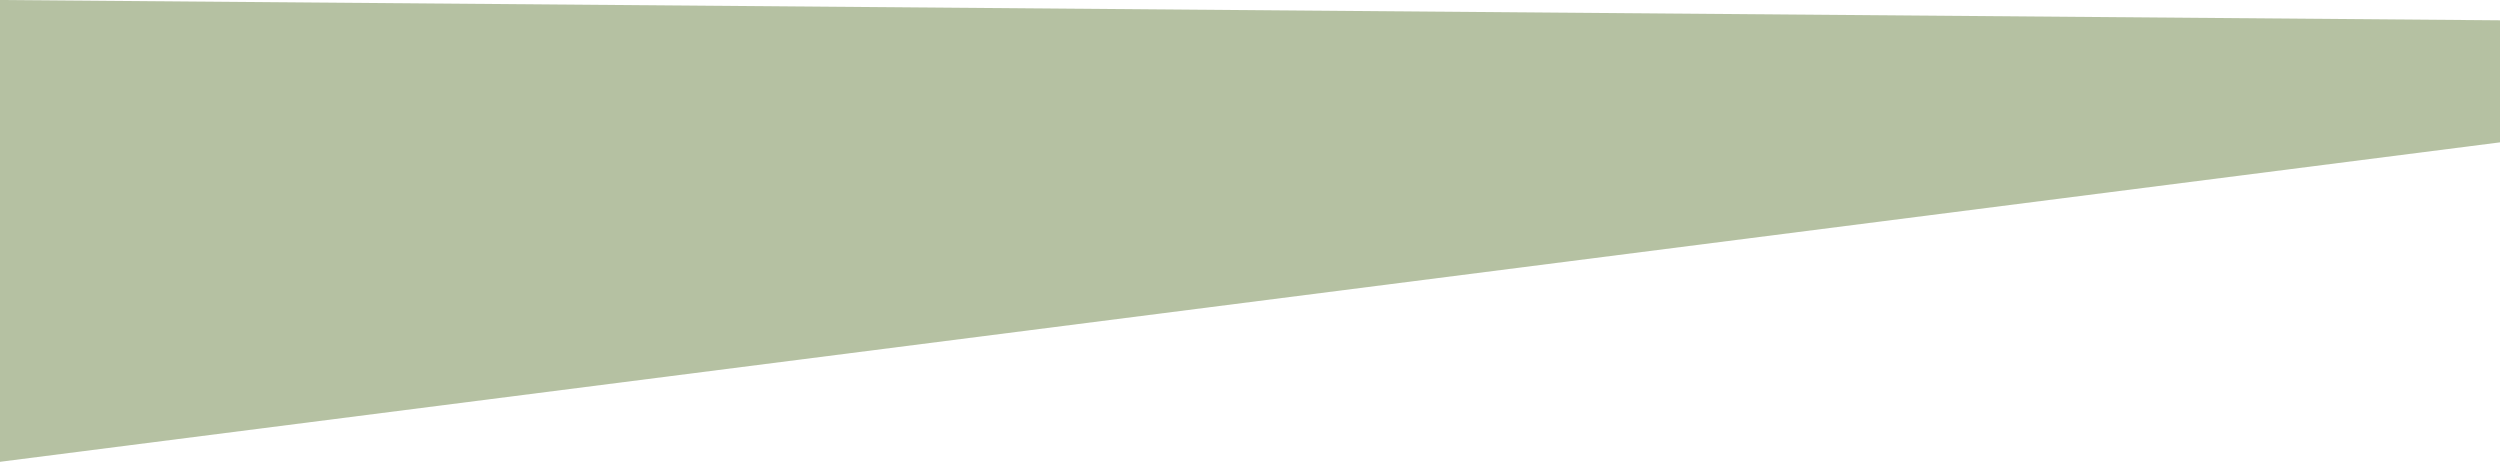
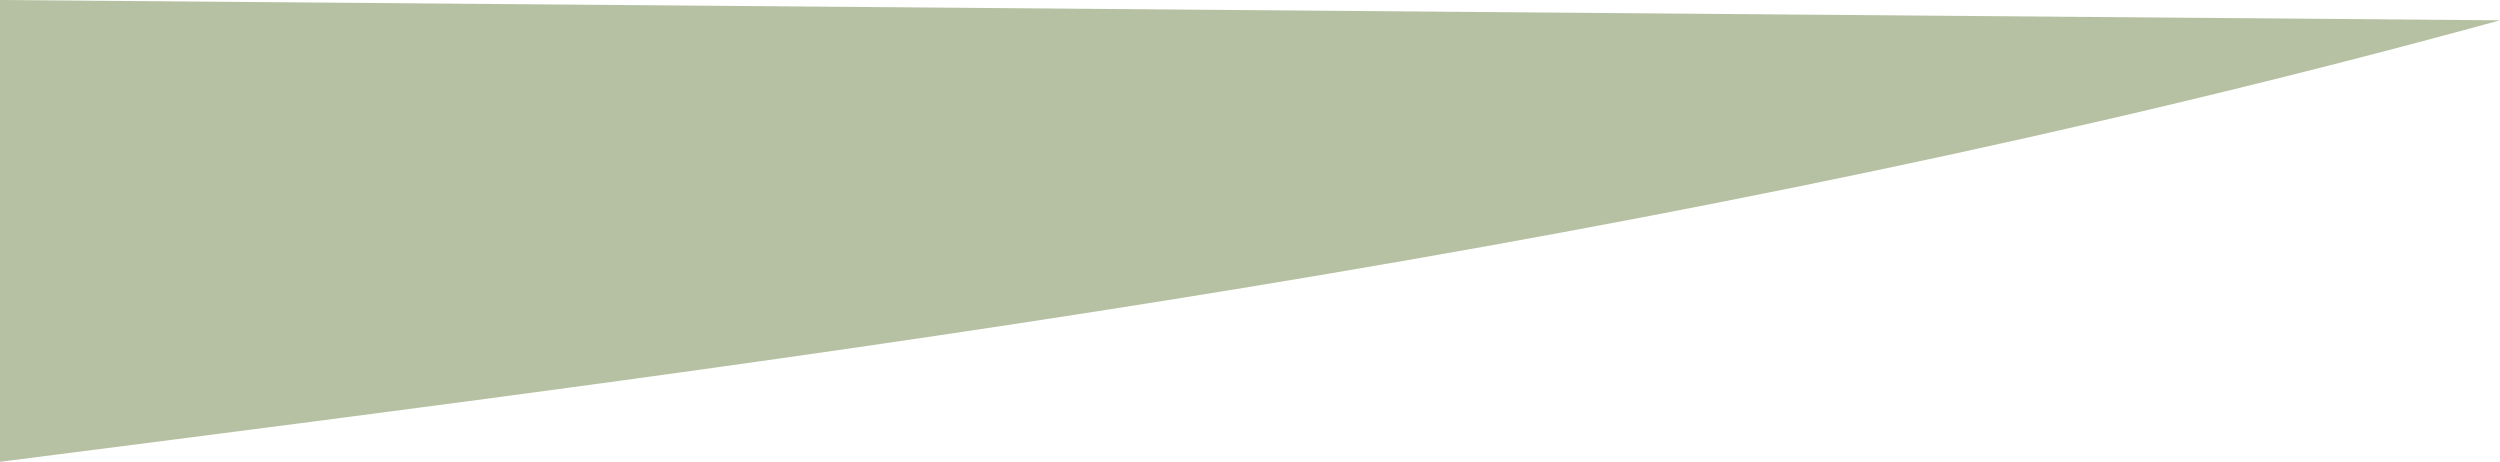
<svg xmlns="http://www.w3.org/2000/svg" id="Layer_1" version="1.1" viewBox="0 0 1440 266">
  <defs>
    <style>
      .st0 {
        fill: #a3b18b;
        fill-opacity: .8;
      }
    </style>
  </defs>
-   <path class="st0" d="M0,266V0l1440,11.7v70.3C960,143.3,480,204.7,0,266Z" />
+   <path class="st0" d="M0,266V0l1440,11.7C960,143.3,480,204.7,0,266Z" />
</svg>